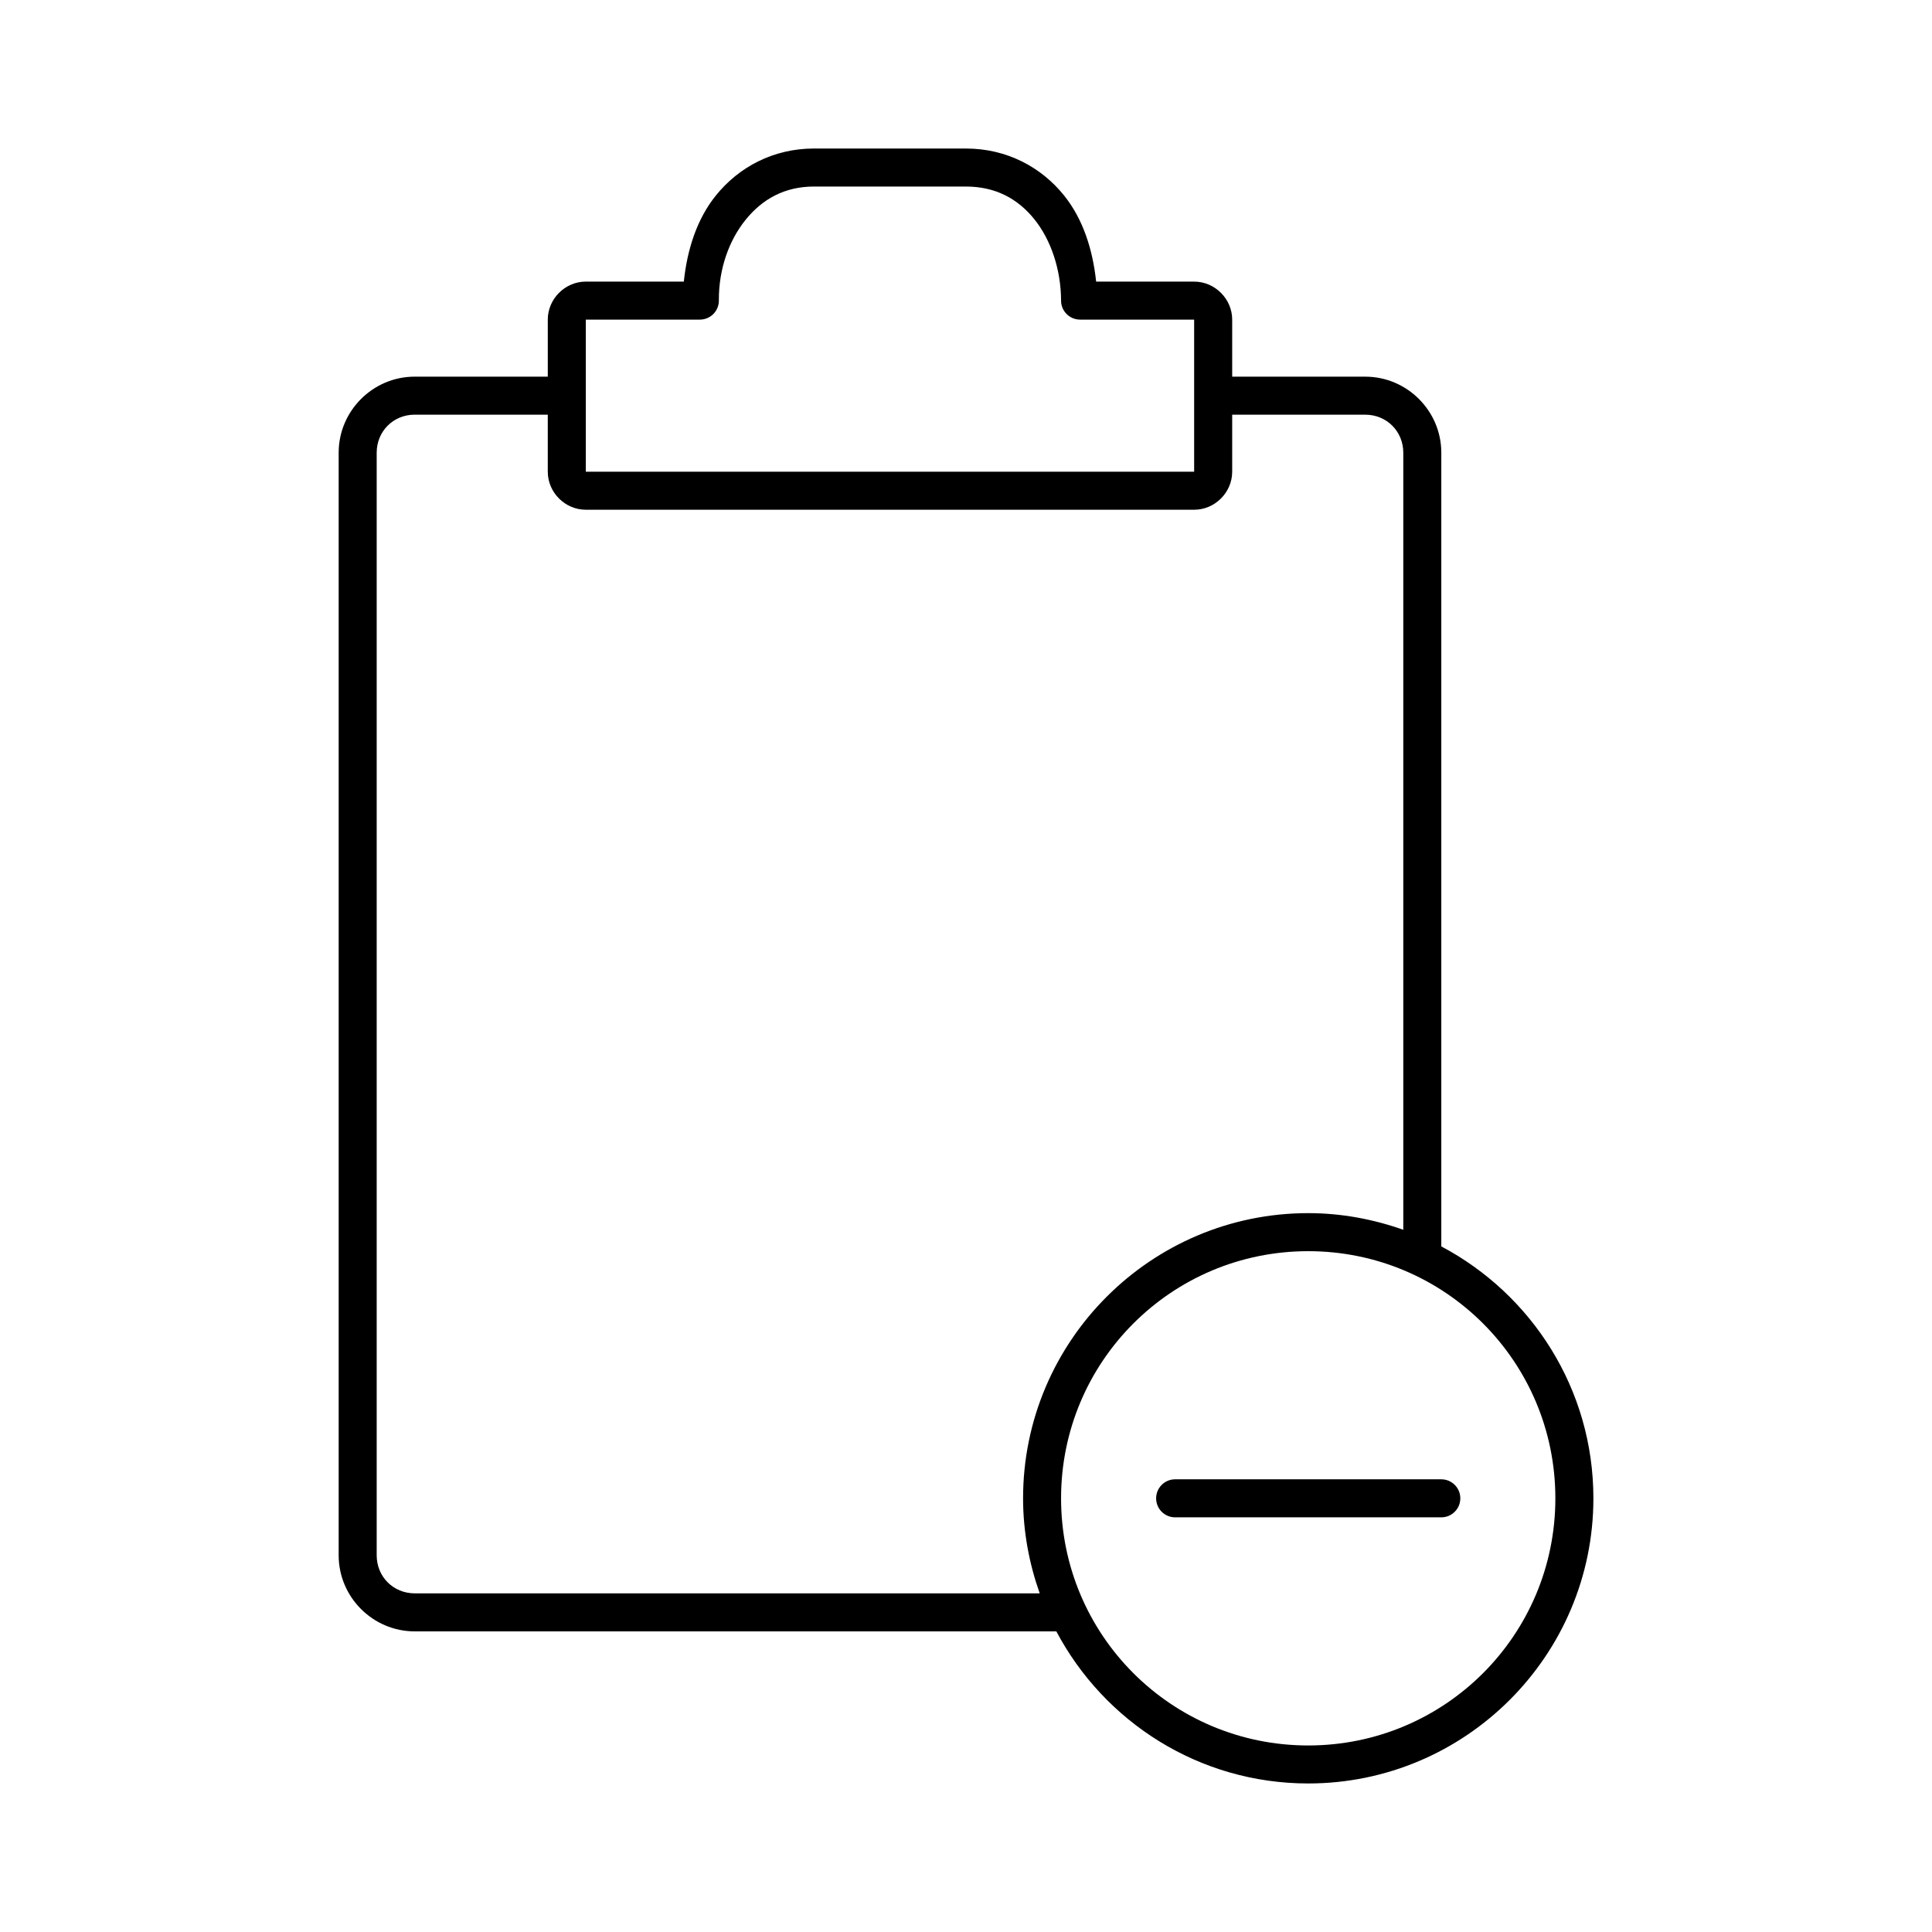
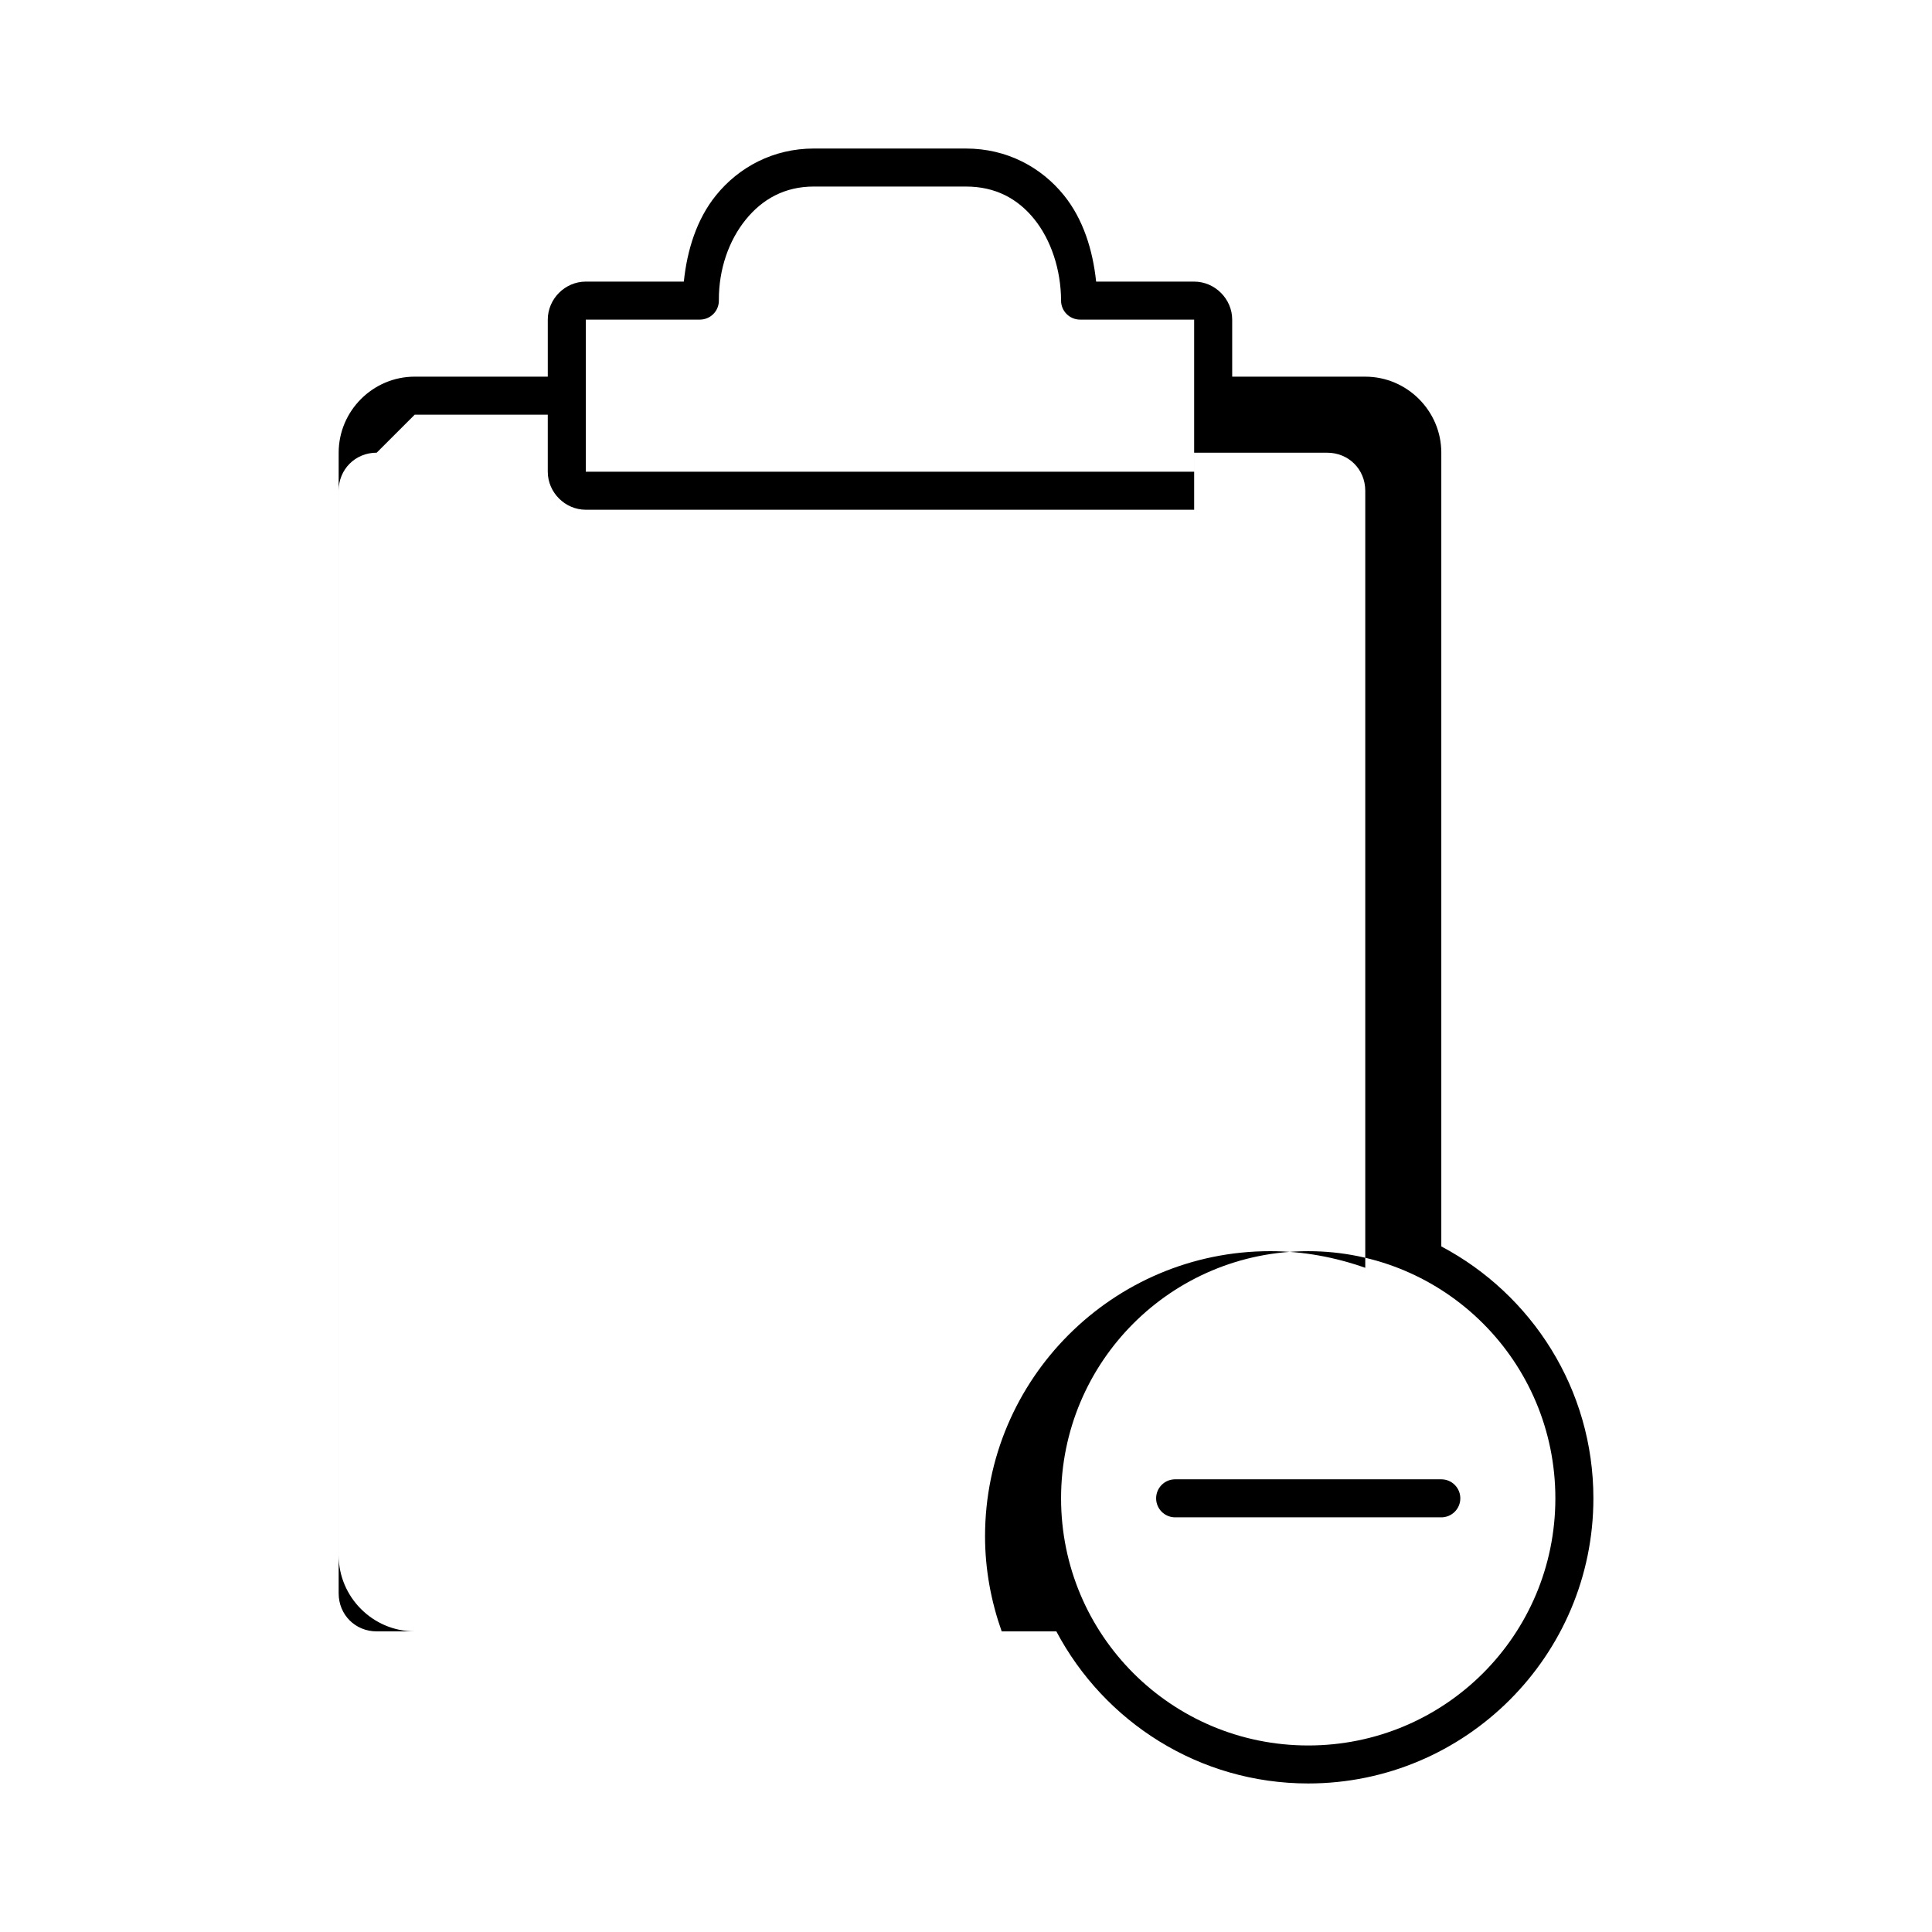
<svg xmlns="http://www.w3.org/2000/svg" fill="#000000" width="800px" height="800px" version="1.1" viewBox="144 144 512 512">
-   <path d="m359.7 183.36c-10.785 0-19.906 4.918-25.977 12.438-5.051 6.254-7.629 14.395-8.5 22.828h-25.977c-5.496 0-10.078 4.582-10.078 10.078v15.113h-35.266c-11.078 0-20.152 9.074-20.152 20.152v292.21c0 11.078 9.074 20.152 20.152 20.152h170.04c12.688 23.961 37.801 40.305 66.754 40.305 41.676 0 75.57-33.895 75.57-75.57 0-28.953-16.344-54.066-40.305-66.754v-210.34c0-11.078-9.074-20.152-20.152-20.152h-35.266v-15.113c0-5.496-4.582-10.078-10.078-10.078h-25.977c-0.898-8.453-3.449-16.551-8.5-22.828-6.051-7.519-15.191-12.438-25.977-12.438h-40.305zm0 10.078h40.305c7.758 0 13.695 3.18 18.105 8.66 4.41 5.477 7.055 13.344 7.086 21.57l-0.004-0.004c0 2.781 2.258 5.035 5.039 5.035h30.23v40.305h-161.22v-40.305h30.23-0.004c1.363 0.004 2.672-0.551 3.621-1.527 0.949-0.98 1.461-2.305 1.418-3.668-0.031-8.203 2.664-15.777 7.086-21.254 4.422-5.477 10.348-8.816 18.105-8.816zm-105.8 60.457h35.266v15.113c0 5.496 4.582 10.078 10.078 10.078h161.22c5.496 0 10.078-4.582 10.078-10.078v-15.113h35.266c5.668 0 10.078 4.406 10.078 10.078v205.93c-7.875-2.785-16.375-4.41-25.191-4.41-41.676 0-75.57 33.895-75.57 75.57 0 8.816 1.621 17.316 4.41 25.191h-165.63c-5.668 0-10.078-4.406-10.078-10.078v-292.21c0-5.668 4.406-10.078 10.078-10.078zm236.79 221.68c36.23 0 65.496 29.262 65.496 65.496 0 36.23-29.262 65.496-65.496 65.496-36.23 0-65.496-29.262-65.496-65.496 0-36.23 29.262-65.496 65.496-65.496zm-35.266 60.457c-2.781 0-5.039 2.254-5.039 5.039 0 2.781 2.254 5.039 5.039 5.039h70.535c2.781 0 5.039-2.254 5.039-5.039 0-2.781-2.254-5.039-5.039-5.039z" />
+   <path d="m359.7 183.36c-10.785 0-19.906 4.918-25.977 12.438-5.051 6.254-7.629 14.395-8.5 22.828h-25.977c-5.496 0-10.078 4.582-10.078 10.078v15.113h-35.266c-11.078 0-20.152 9.074-20.152 20.152v292.21c0 11.078 9.074 20.152 20.152 20.152h170.04c12.688 23.961 37.801 40.305 66.754 40.305 41.676 0 75.57-33.895 75.57-75.57 0-28.953-16.344-54.066-40.305-66.754v-210.34c0-11.078-9.074-20.152-20.152-20.152h-35.266v-15.113c0-5.496-4.582-10.078-10.078-10.078h-25.977c-0.898-8.453-3.449-16.551-8.5-22.828-6.051-7.519-15.191-12.438-25.977-12.438h-40.305zm0 10.078h40.305c7.758 0 13.695 3.18 18.105 8.66 4.41 5.477 7.055 13.344 7.086 21.57l-0.004-0.004c0 2.781 2.258 5.035 5.039 5.035h30.23v40.305h-161.22v-40.305h30.23-0.004c1.363 0.004 2.672-0.551 3.621-1.527 0.949-0.98 1.461-2.305 1.418-3.668-0.031-8.203 2.664-15.777 7.086-21.254 4.422-5.477 10.348-8.816 18.105-8.816zm-105.8 60.457h35.266v15.113c0 5.496 4.582 10.078 10.078 10.078h161.22v-15.113h35.266c5.668 0 10.078 4.406 10.078 10.078v205.93c-7.875-2.785-16.375-4.41-25.191-4.41-41.676 0-75.57 33.895-75.57 75.57 0 8.816 1.621 17.316 4.41 25.191h-165.63c-5.668 0-10.078-4.406-10.078-10.078v-292.21c0-5.668 4.406-10.078 10.078-10.078zm236.79 221.68c36.23 0 65.496 29.262 65.496 65.496 0 36.23-29.262 65.496-65.496 65.496-36.23 0-65.496-29.262-65.496-65.496 0-36.23 29.262-65.496 65.496-65.496zm-35.266 60.457c-2.781 0-5.039 2.254-5.039 5.039 0 2.781 2.254 5.039 5.039 5.039h70.535c2.781 0 5.039-2.254 5.039-5.039 0-2.781-2.254-5.039-5.039-5.039z" />
</svg>